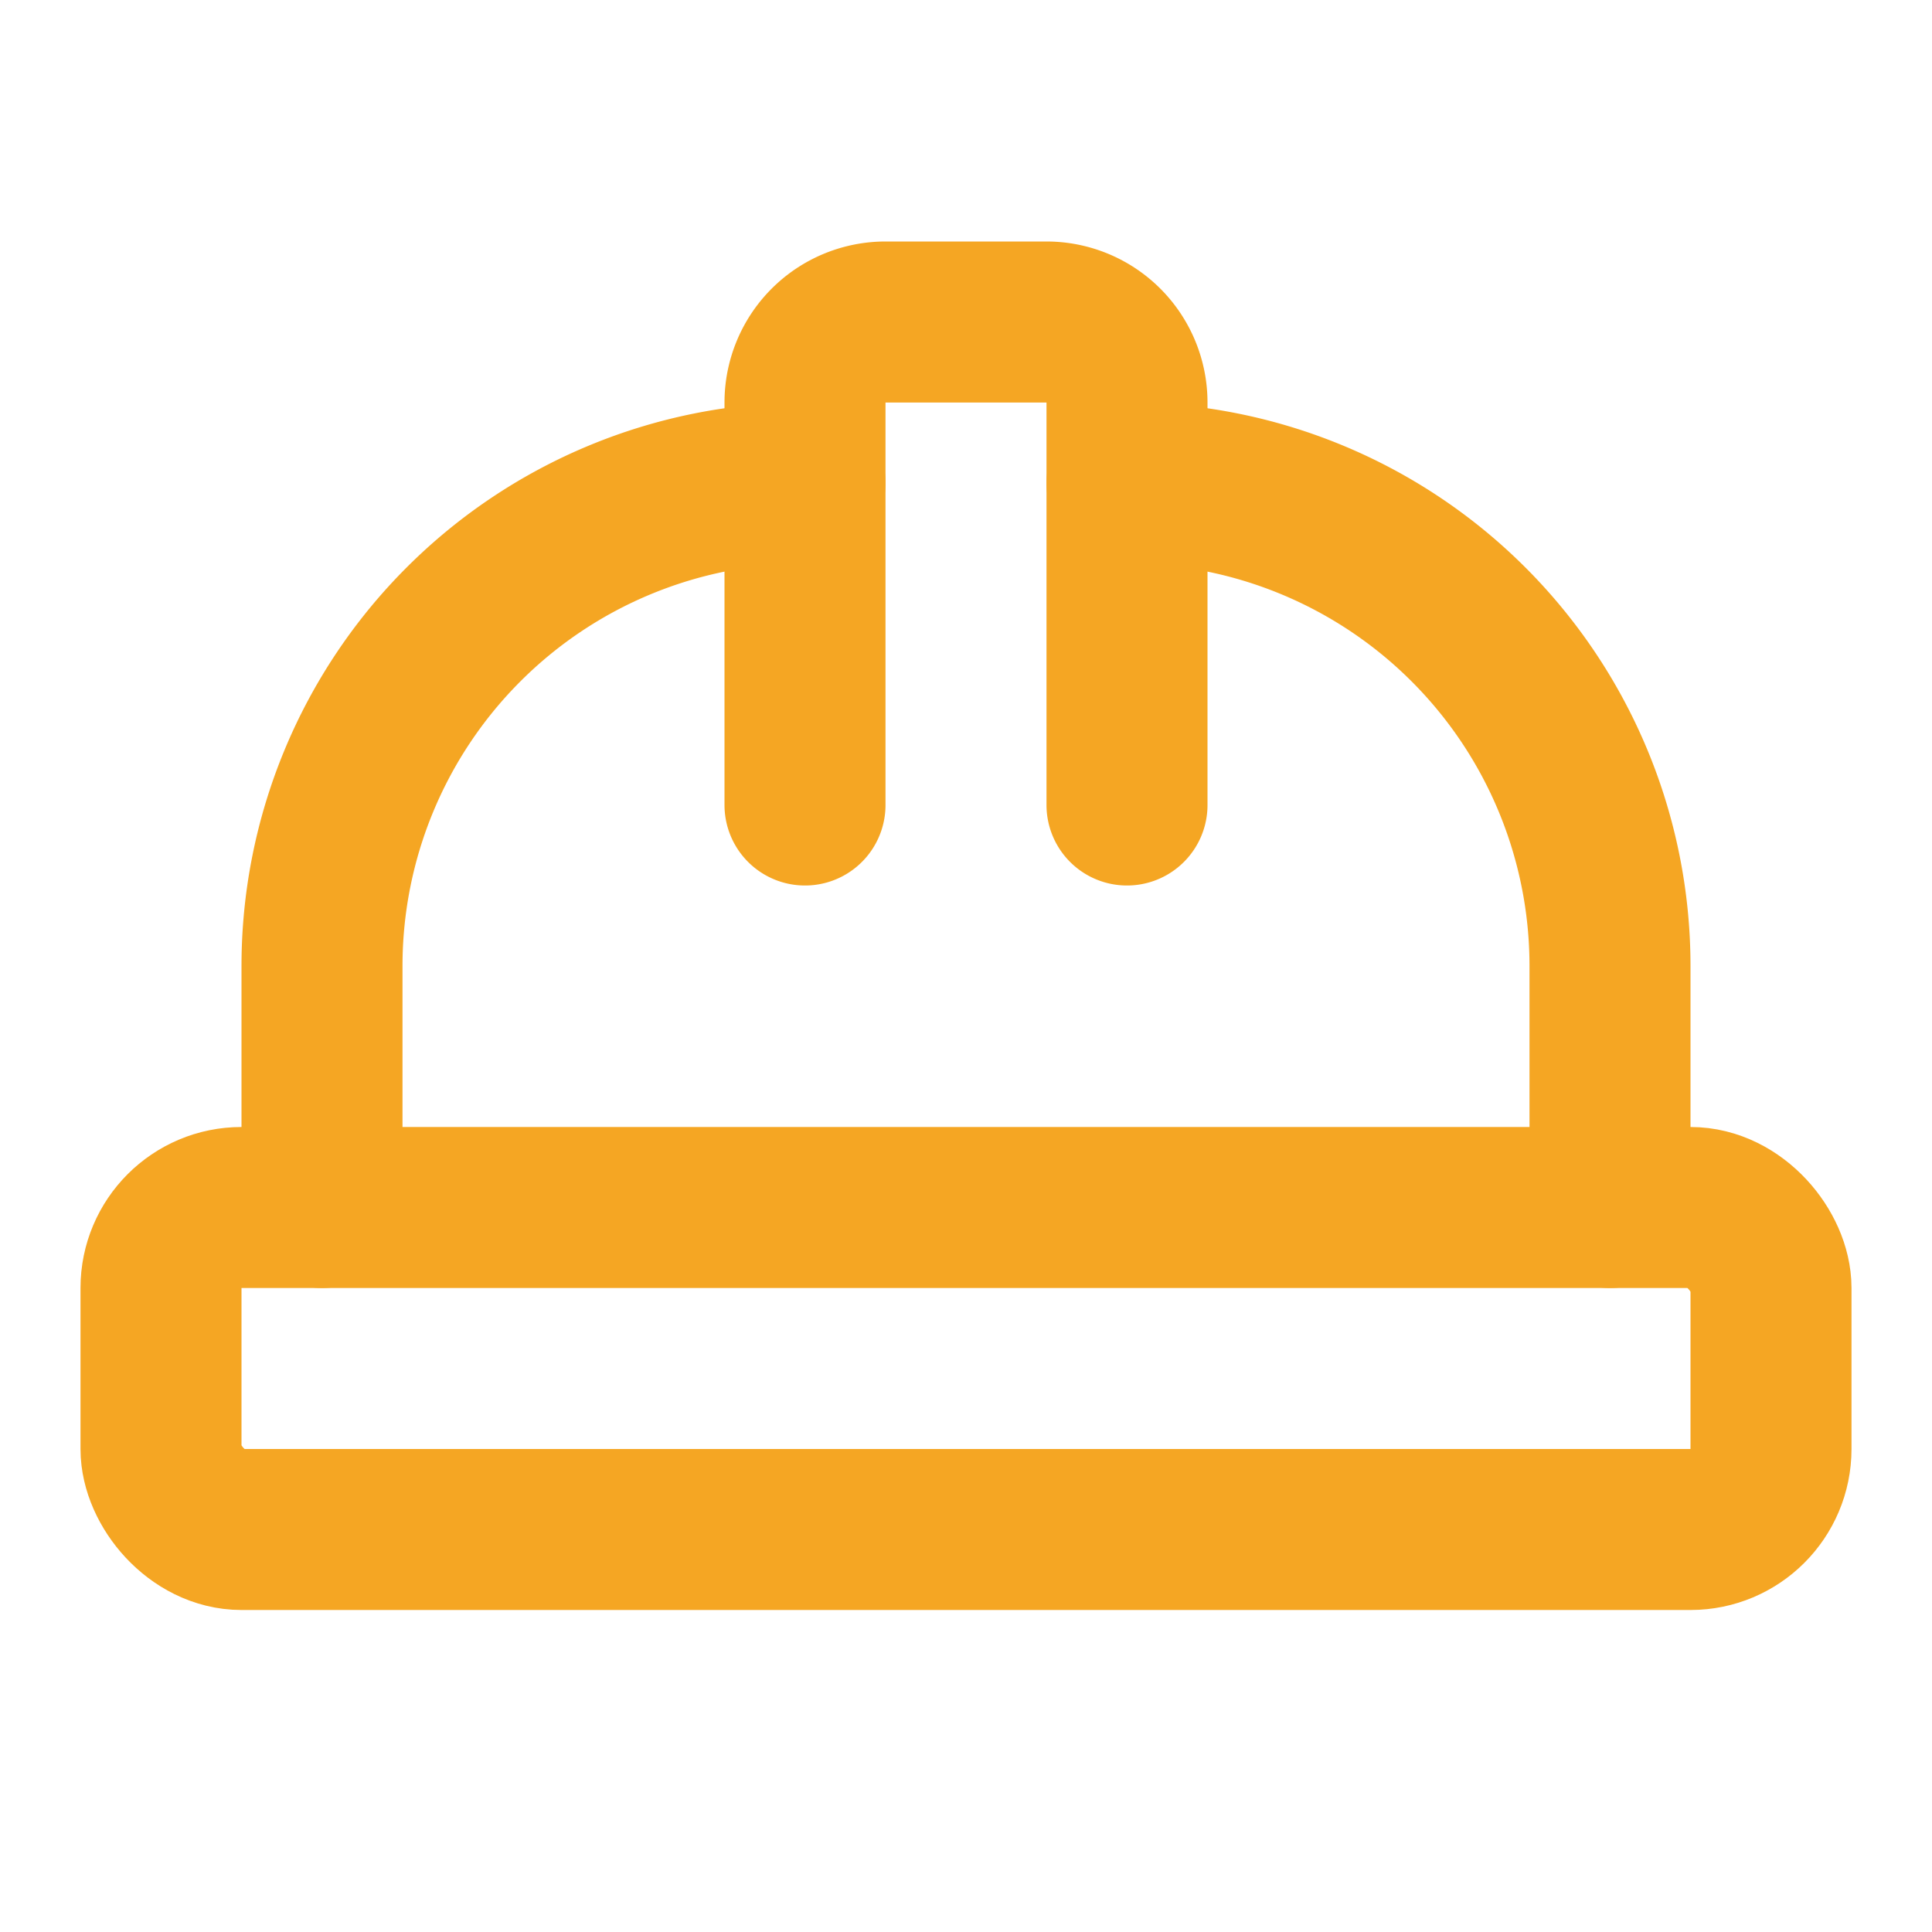
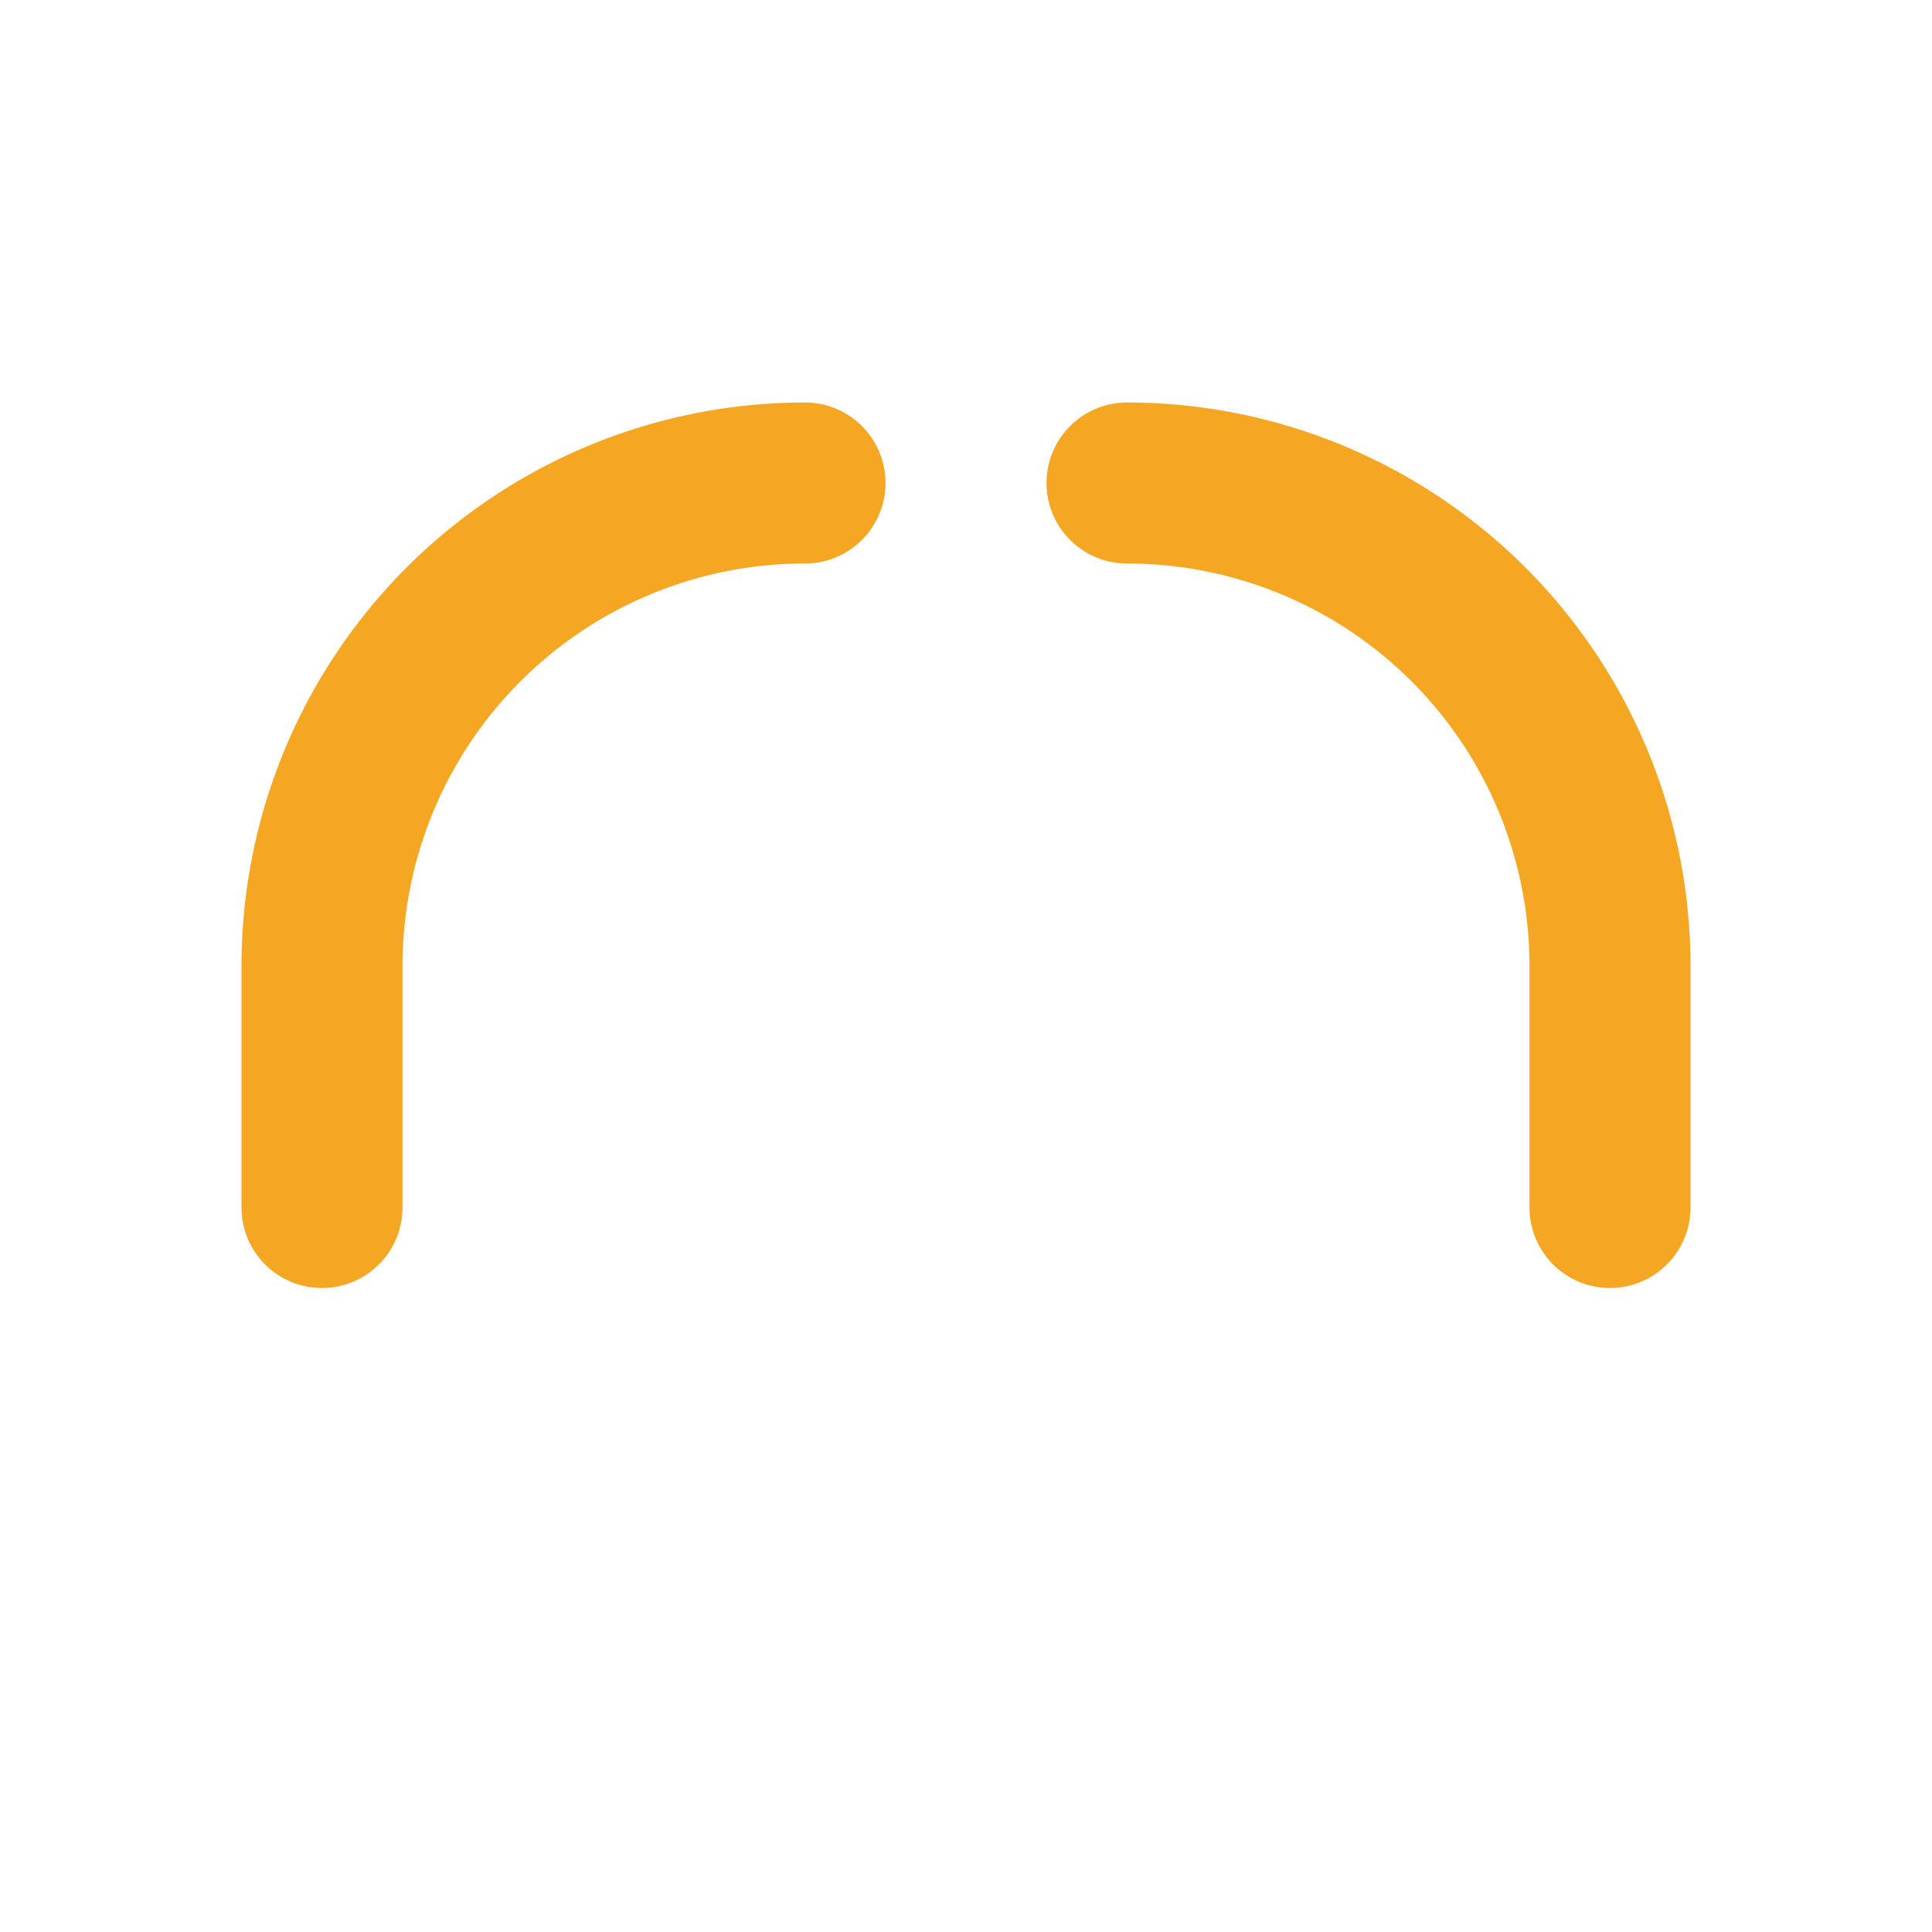
<svg xmlns="http://www.w3.org/2000/svg" xmlns:ns1="http://sodipodi.sourceforge.net/DTD/sodipodi-0.dtd" xmlns:ns2="http://www.inkscape.org/namespaces/inkscape" width="24" height="24" viewBox="0 0 24 24" fill="none" stroke="currentColor" stroke-width="2" stroke-linecap="round" stroke-linejoin="round" class="lucide lucide-hard-hat-icon lucide-hard-hat" version="1.1" id="svg3" ns1:docname="hard-hat.svg" ns2:version="1.4.2 (ebf0e940d0, 2025-05-08)">
  <defs id="defs3" />
  <ns1:namedview id="namedview3" pagecolor="#ffffff" bordercolor="#000000" borderopacity="0.25" ns2:showpageshadow="2" ns2:pageopacity="0.0" ns2:pagecheckerboard="0" ns2:deskcolor="#d1d1d1" ns2:zoom="48.333333" ns2:cx="11.989655" ns2:cy="12" ns2:window-width="3440" ns2:window-height="1368" ns2:window-x="0" ns2:window-y="0" ns2:window-maximized="1" ns2:current-layer="svg3" />
-   <path d="M10 10V5a1 1 0 0 1 1-1h2a1 1 0 0 1 1 1v5" id="path1" style="stroke:#f5a623;stroke-opacity:1;fill:none;fill-opacity:1" />
  <path d="M14 6a6 6 0 0 1 6 6v3" id="path2" style="stroke:#f5a623;stroke-opacity:1;fill:none;fill-opacity:1" />
  <path d="M4 15v-3a6 6 0 0 1 6-6" id="path3" style="stroke:#f5a623;stroke-opacity:1;fill:none;fill-opacity:1" />
-   <rect x="2" y="15" width="20" height="4" rx="1" id="rect3" style="stroke:#f5a623;stroke-opacity:1;fill:none;fill-opacity:1" />
</svg>